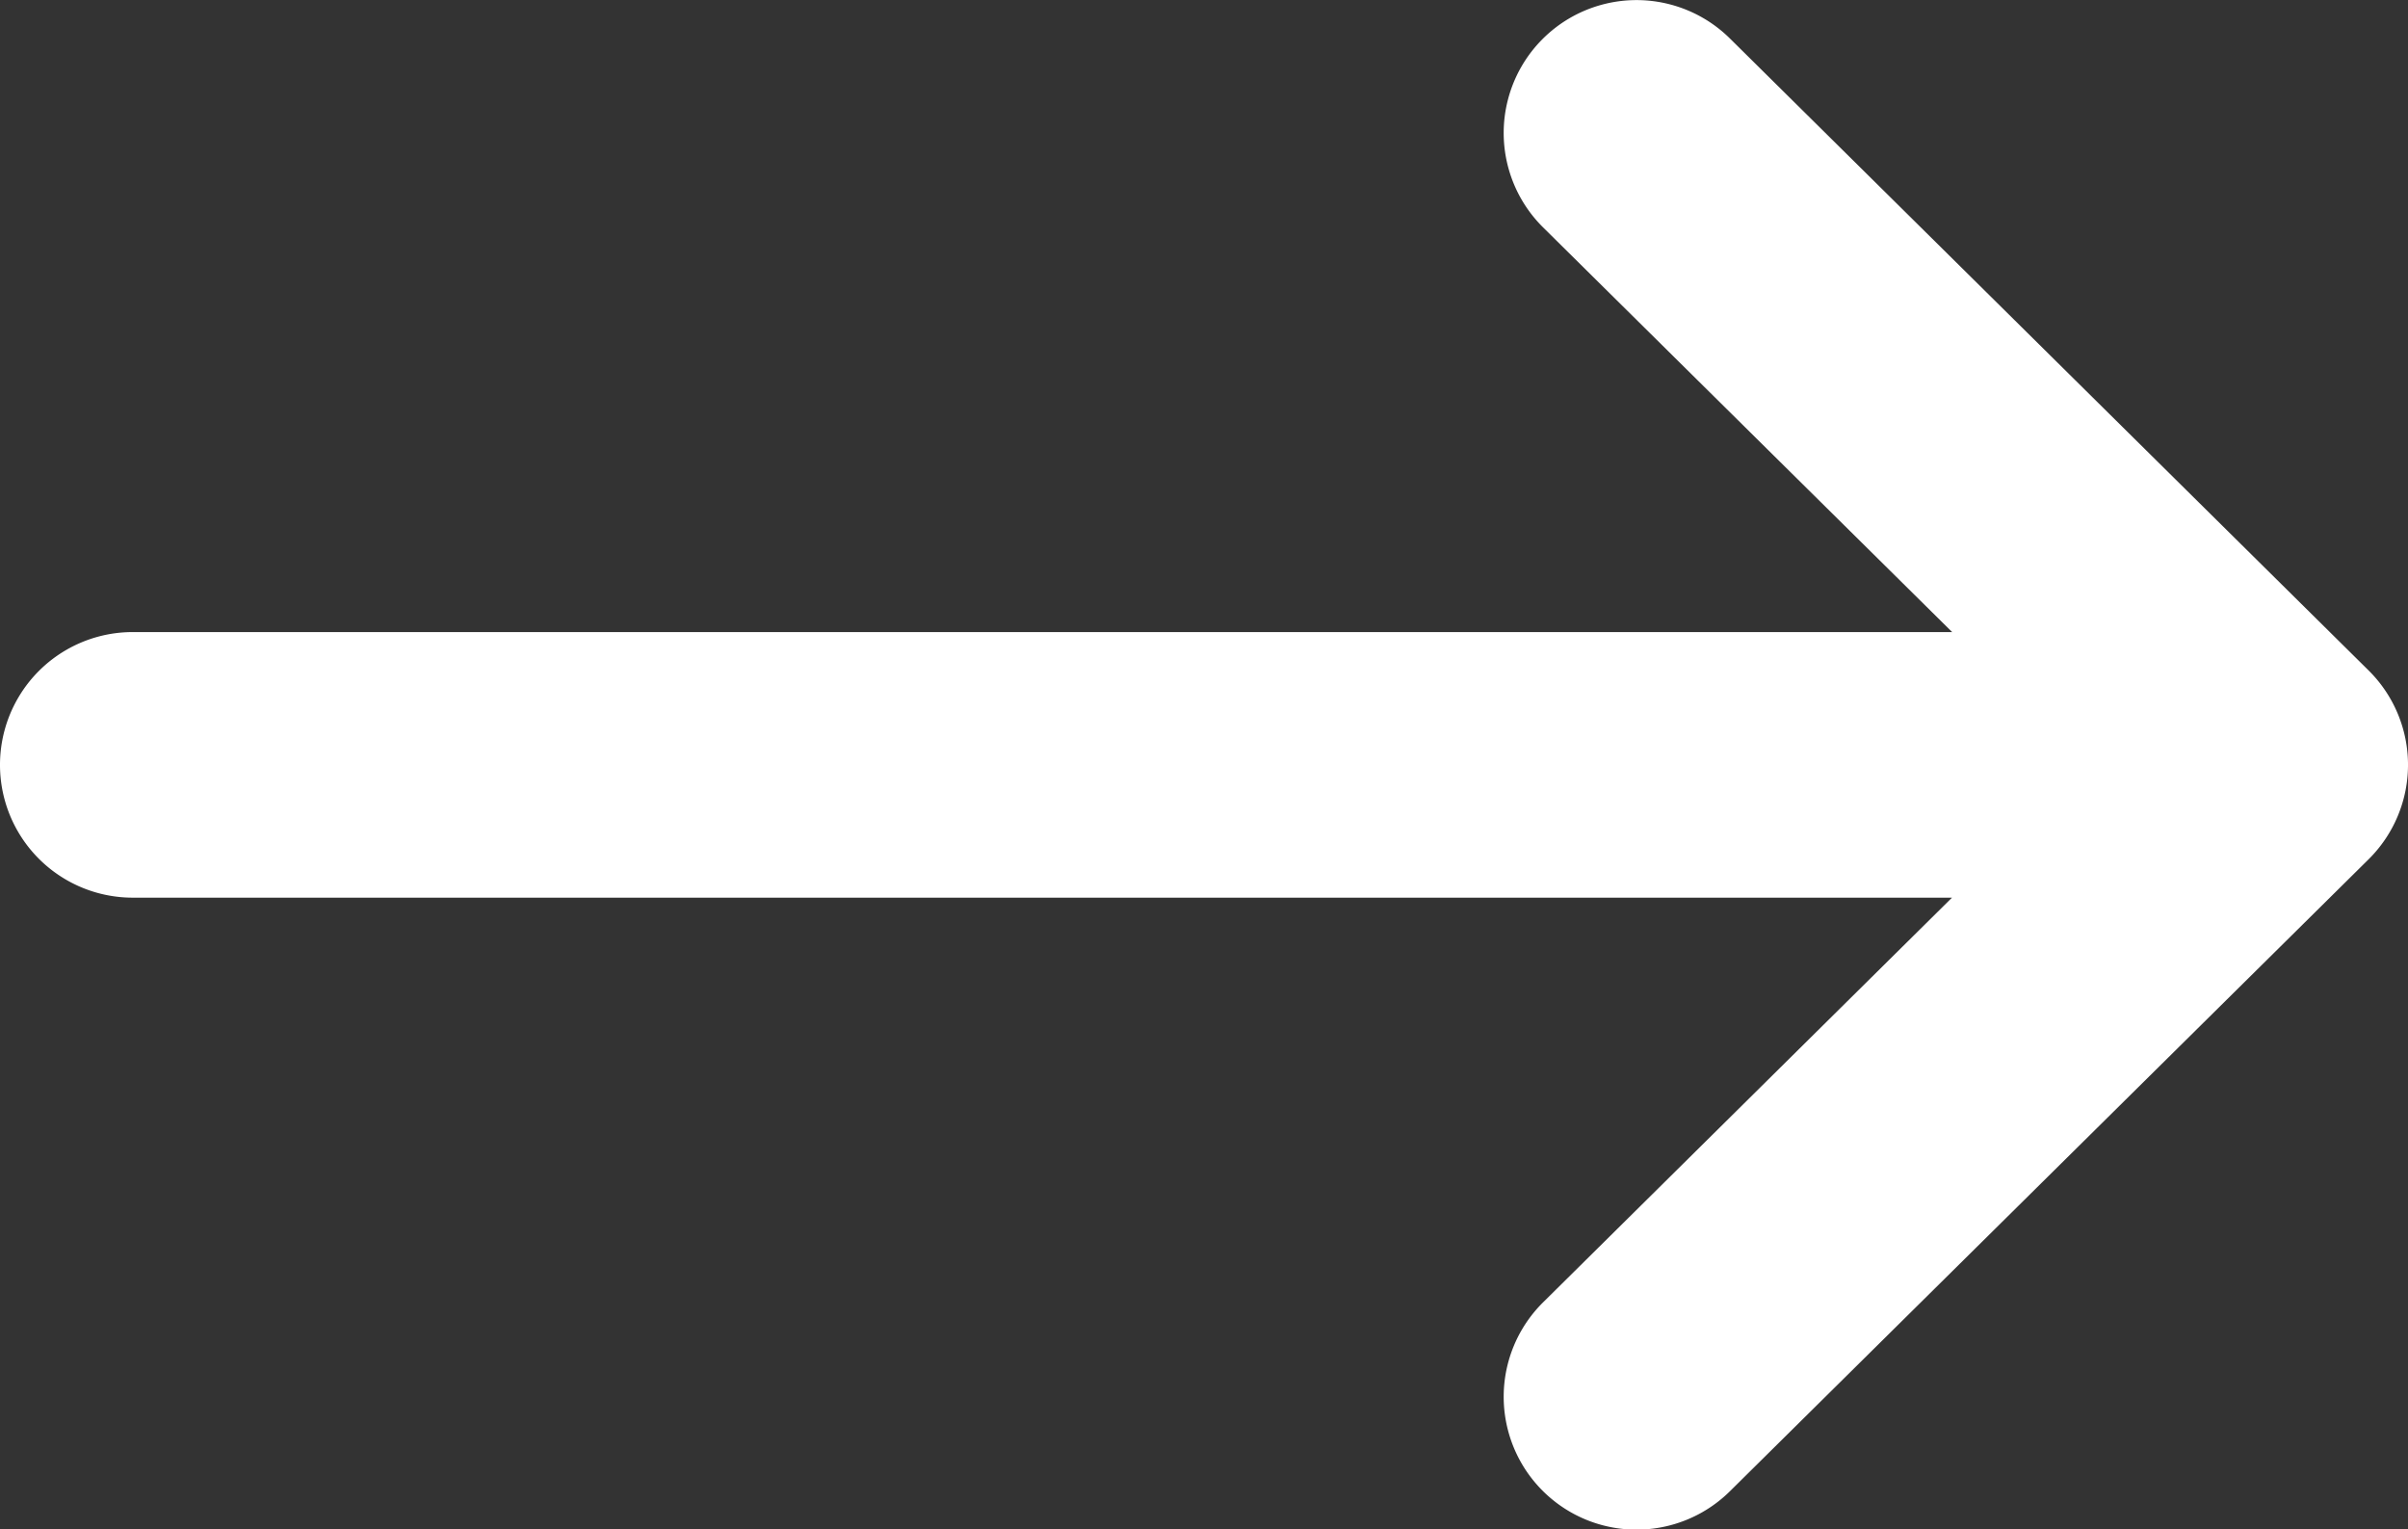
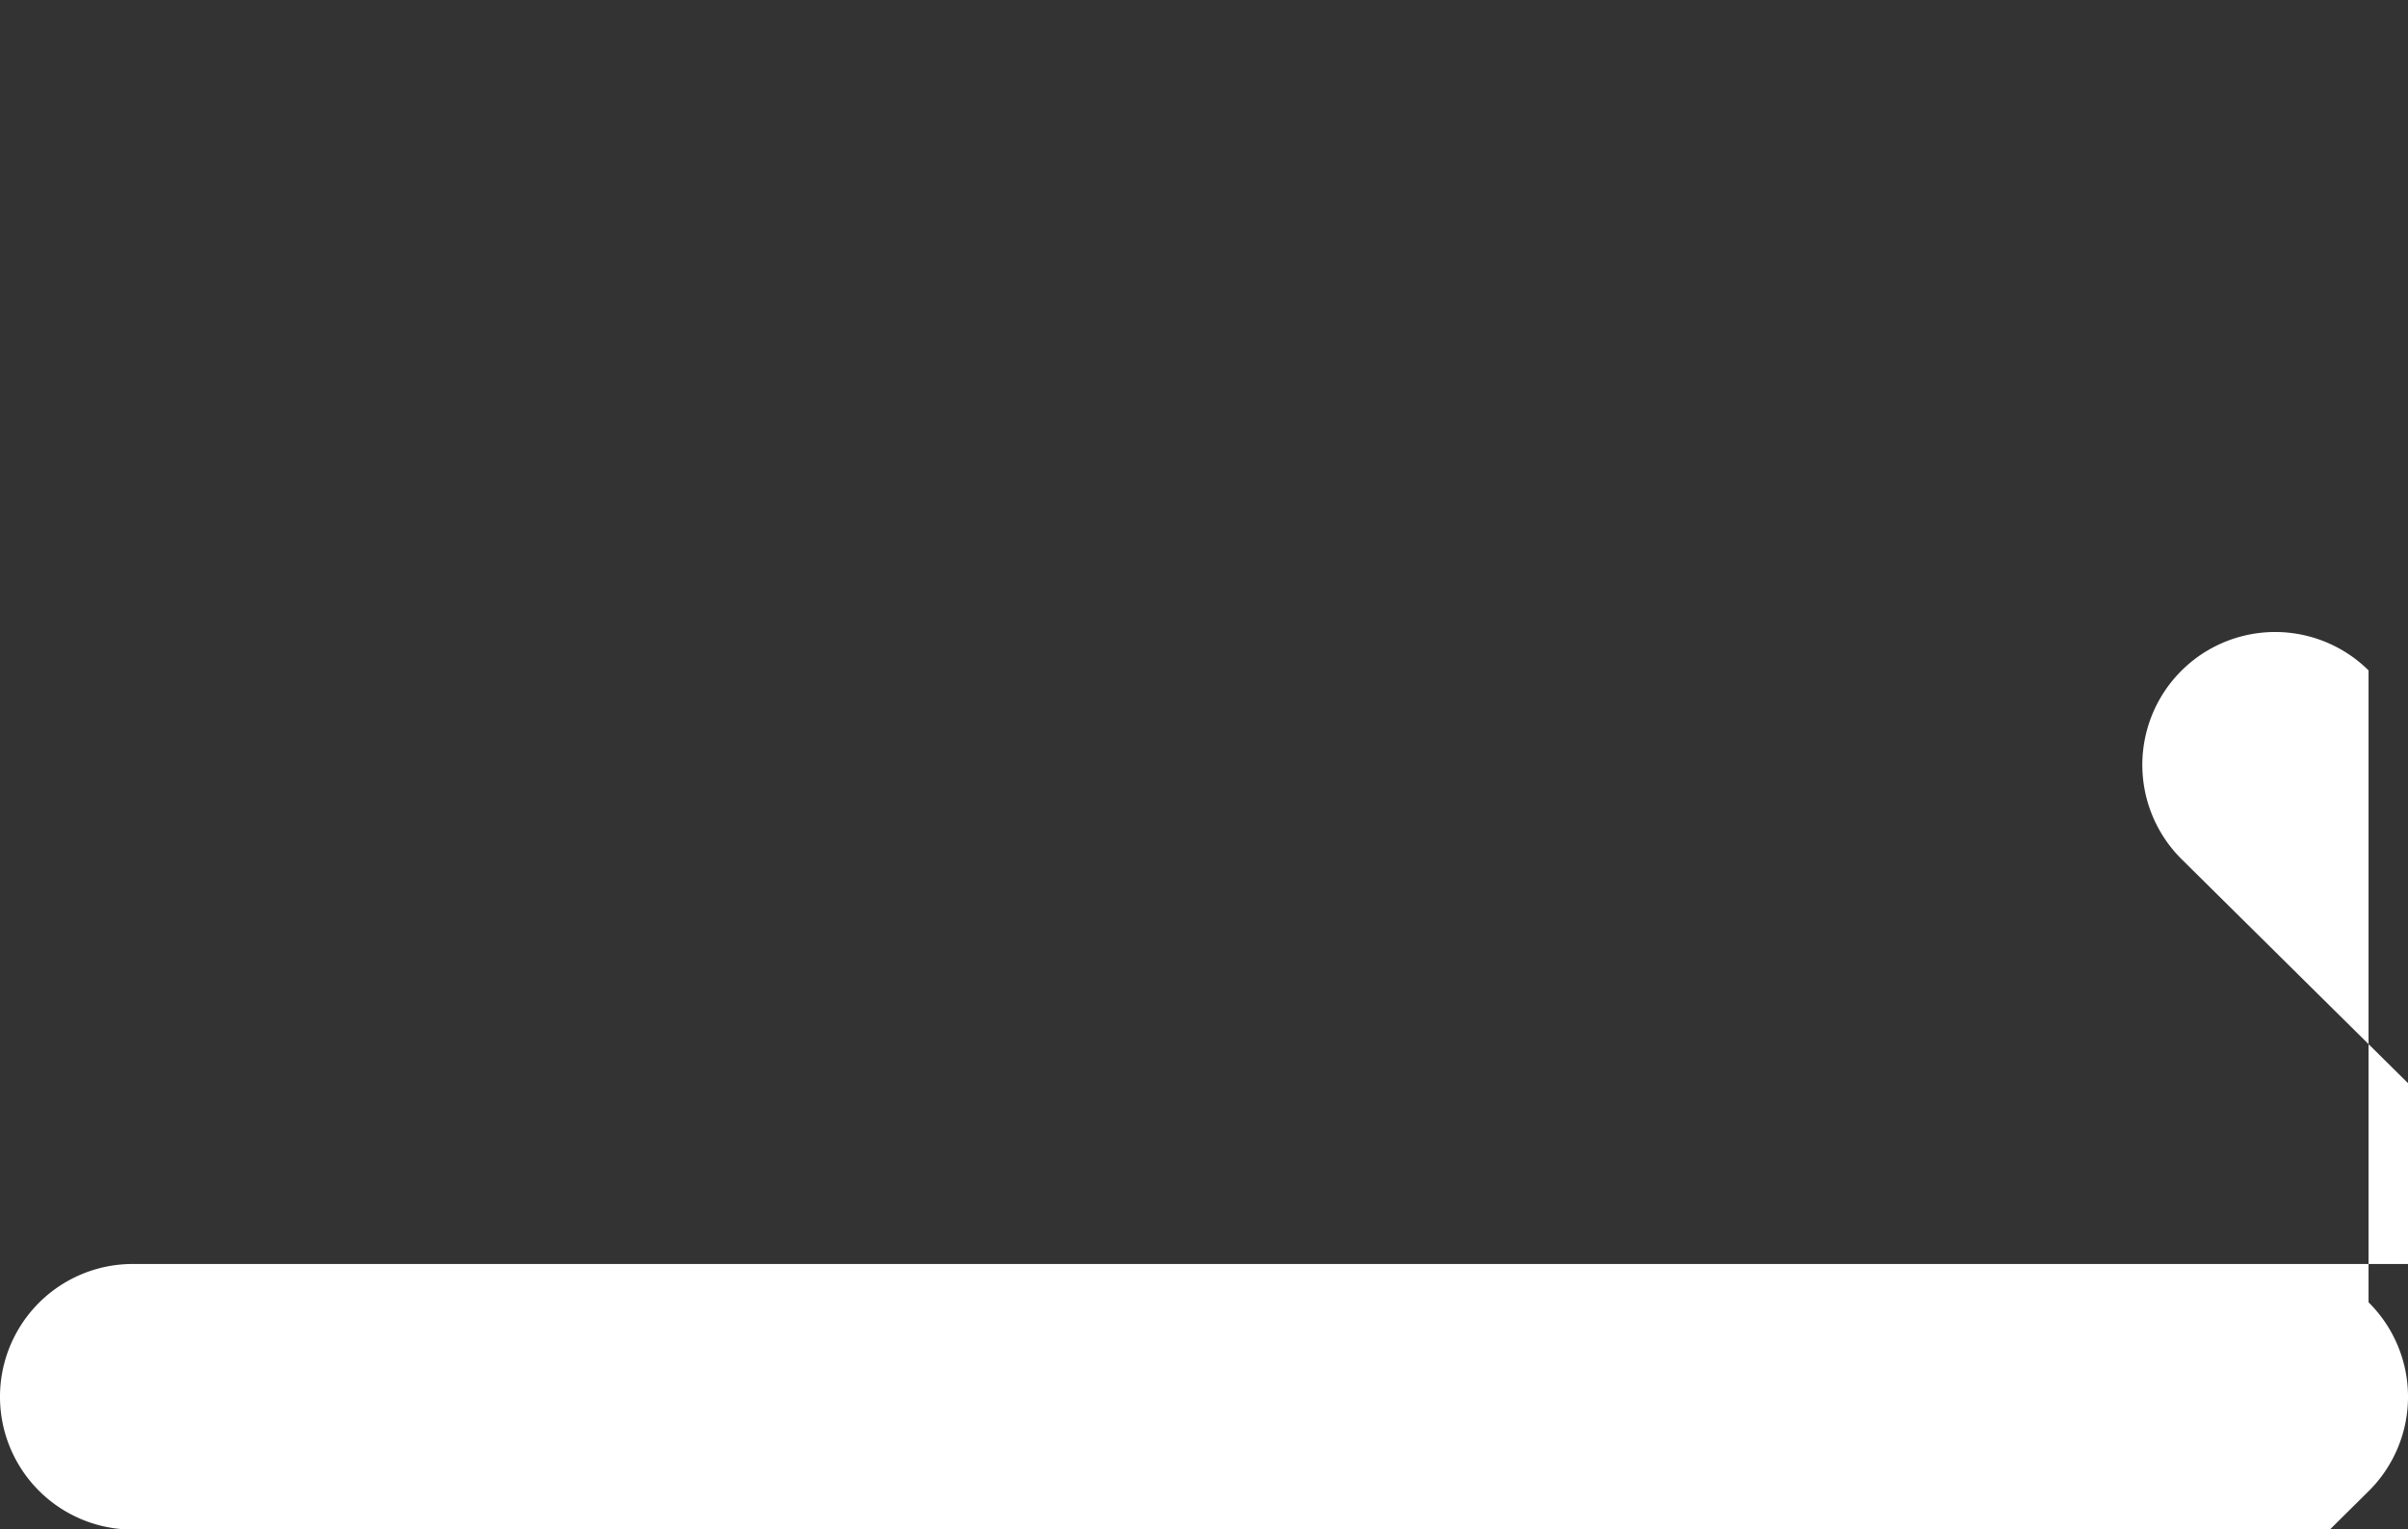
<svg xmlns="http://www.w3.org/2000/svg" id="download-28" width="15.018" height="9.536" viewBox="0 0 15.018 9.536">
  <rect x="0" y="0" width="15.018" height="9.536" fill="#333333" stroke="none" />
-   <path id="Path_5" data-name="Path 5" d="M49.132,54.447l-3.983-3.94a.828.828,0,0,0-1.165,1.178l2.551,2.523H35.188a.828.828,0,1,0,0,1.656H46.534l-2.55,2.523a.828.828,0,1,0,1.165,1.178l3.983-3.94a.828.828,0,0,0,0-1.178Z" transform="translate(-34.36 -50.267)" fill="#fff" />
+   <path id="Path_5" data-name="Path 5" d="M49.132,54.447a.828.828,0,0,0-1.165,1.178l2.551,2.523H35.188a.828.828,0,1,0,0,1.656H46.534l-2.55,2.523a.828.828,0,1,0,1.165,1.178l3.983-3.94a.828.828,0,0,0,0-1.178Z" transform="translate(-34.36 -50.267)" fill="#fff" />
</svg>